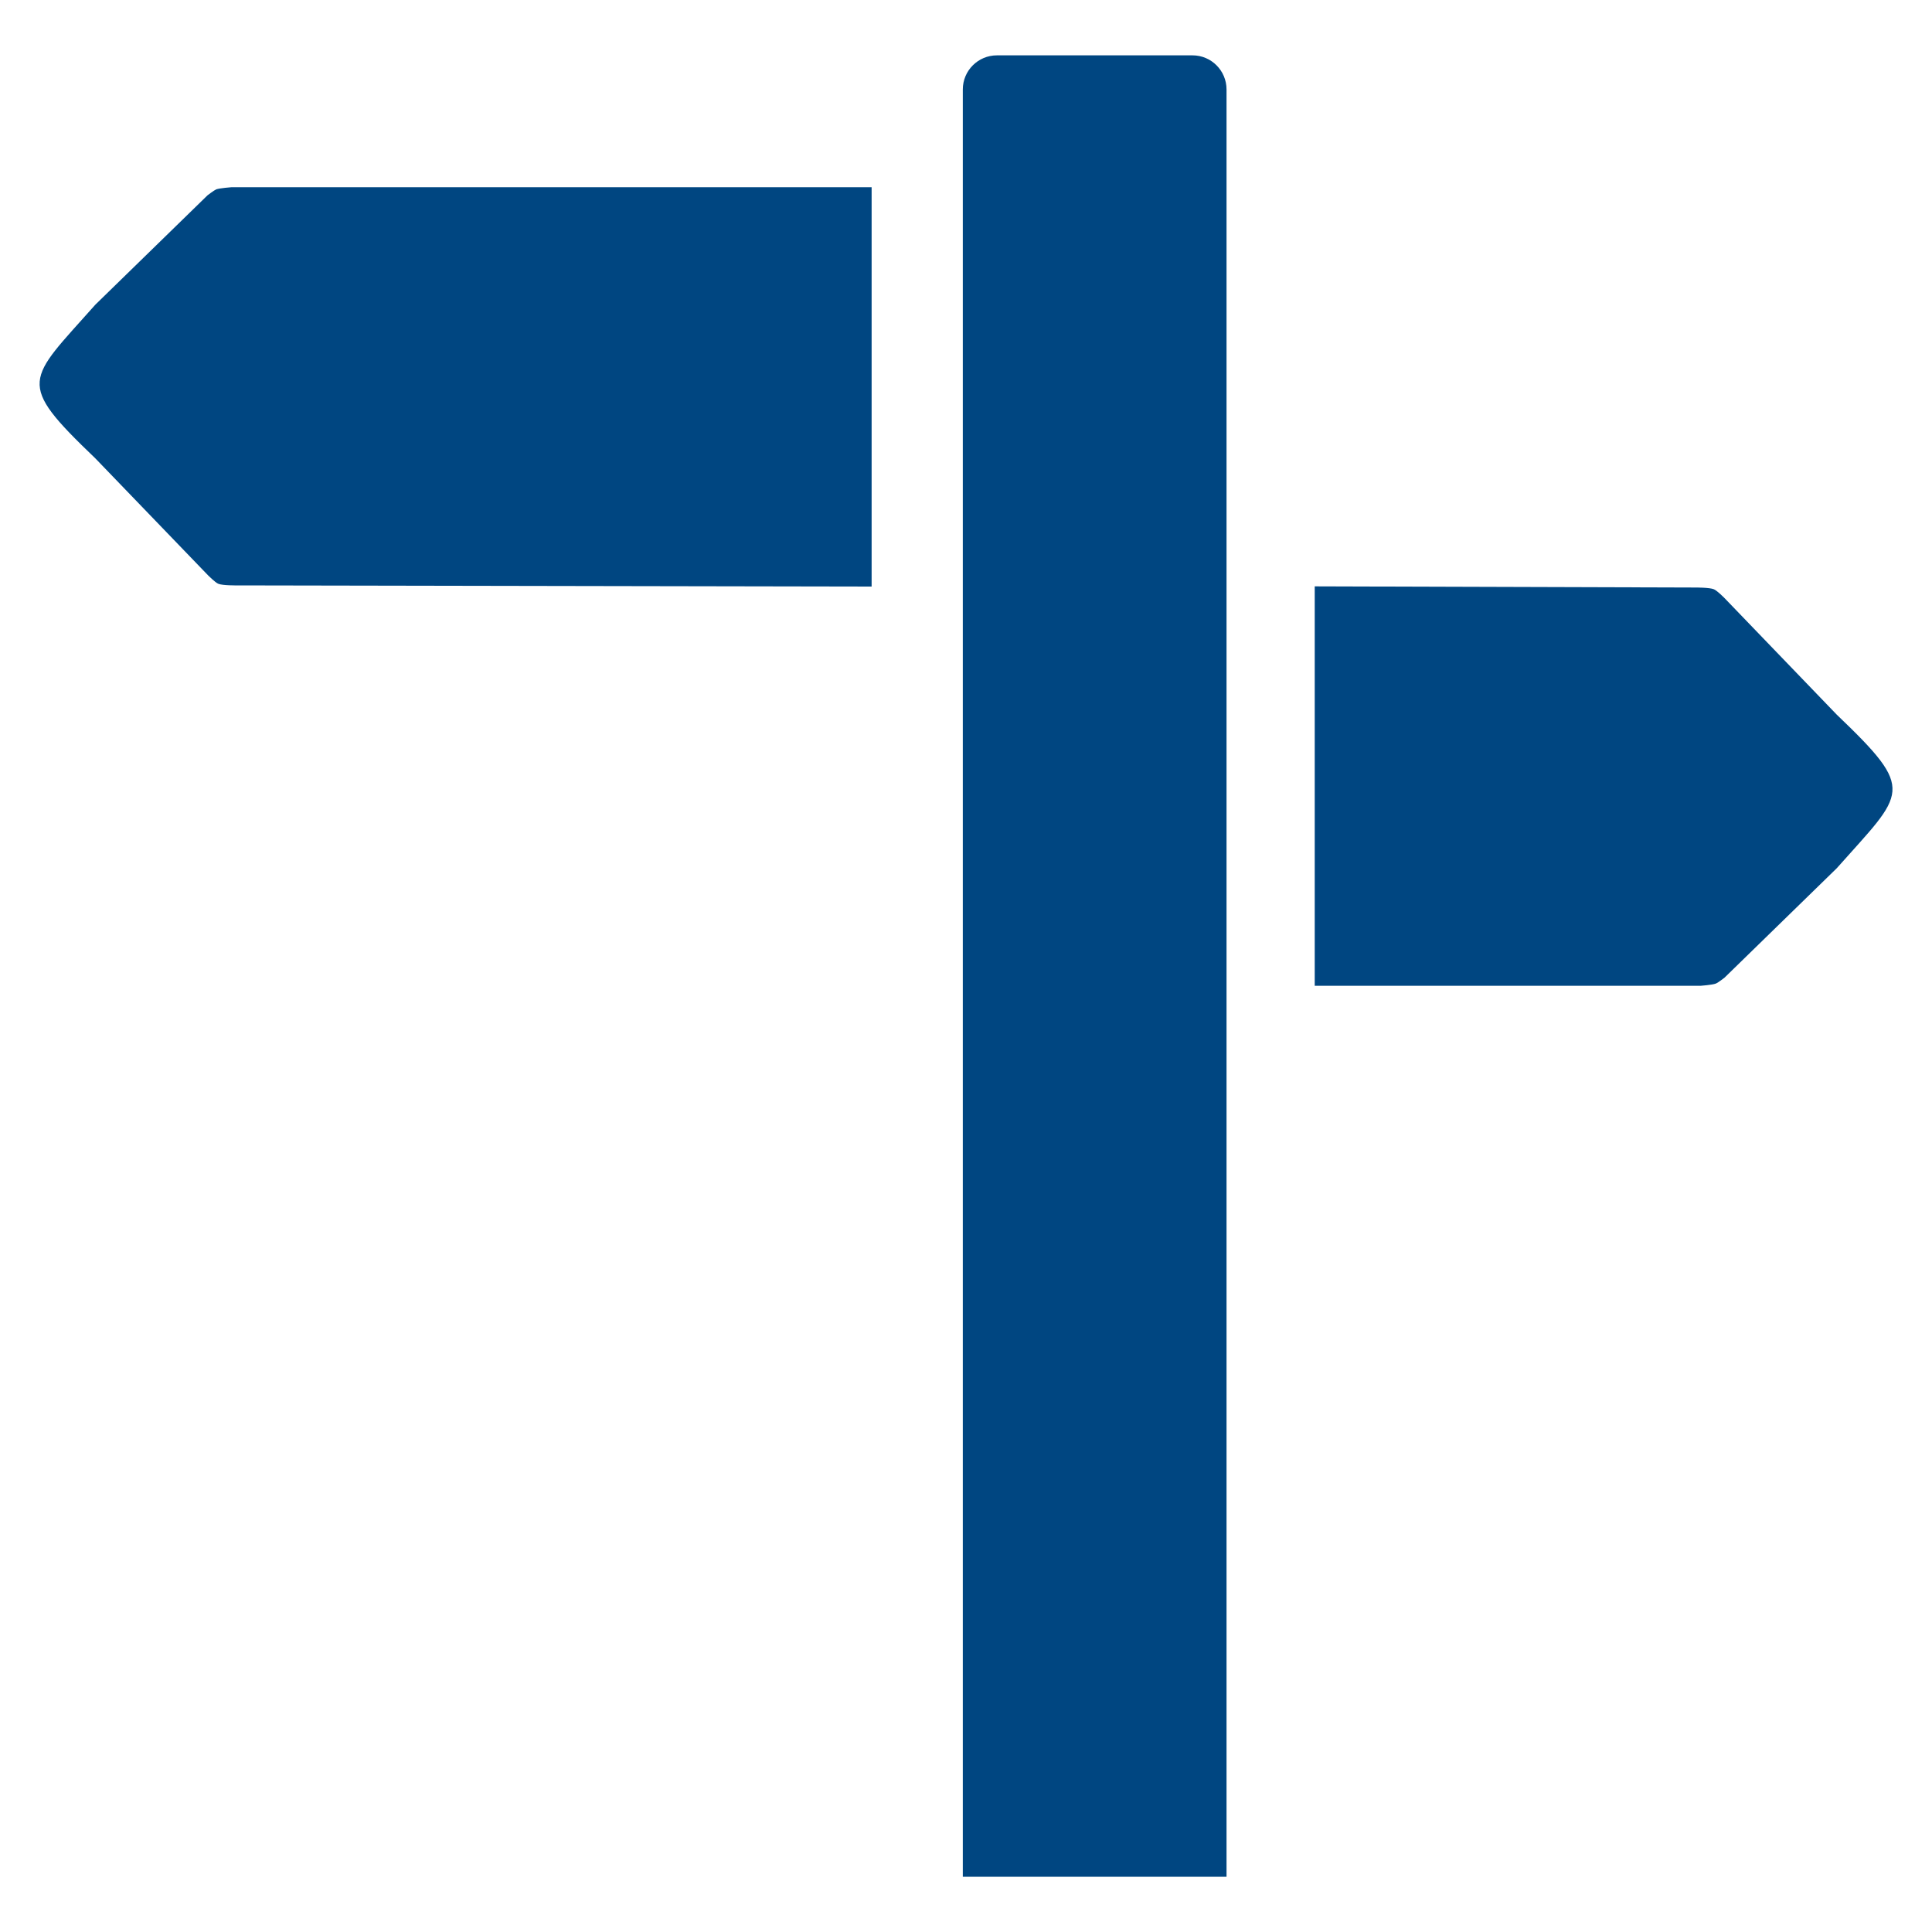
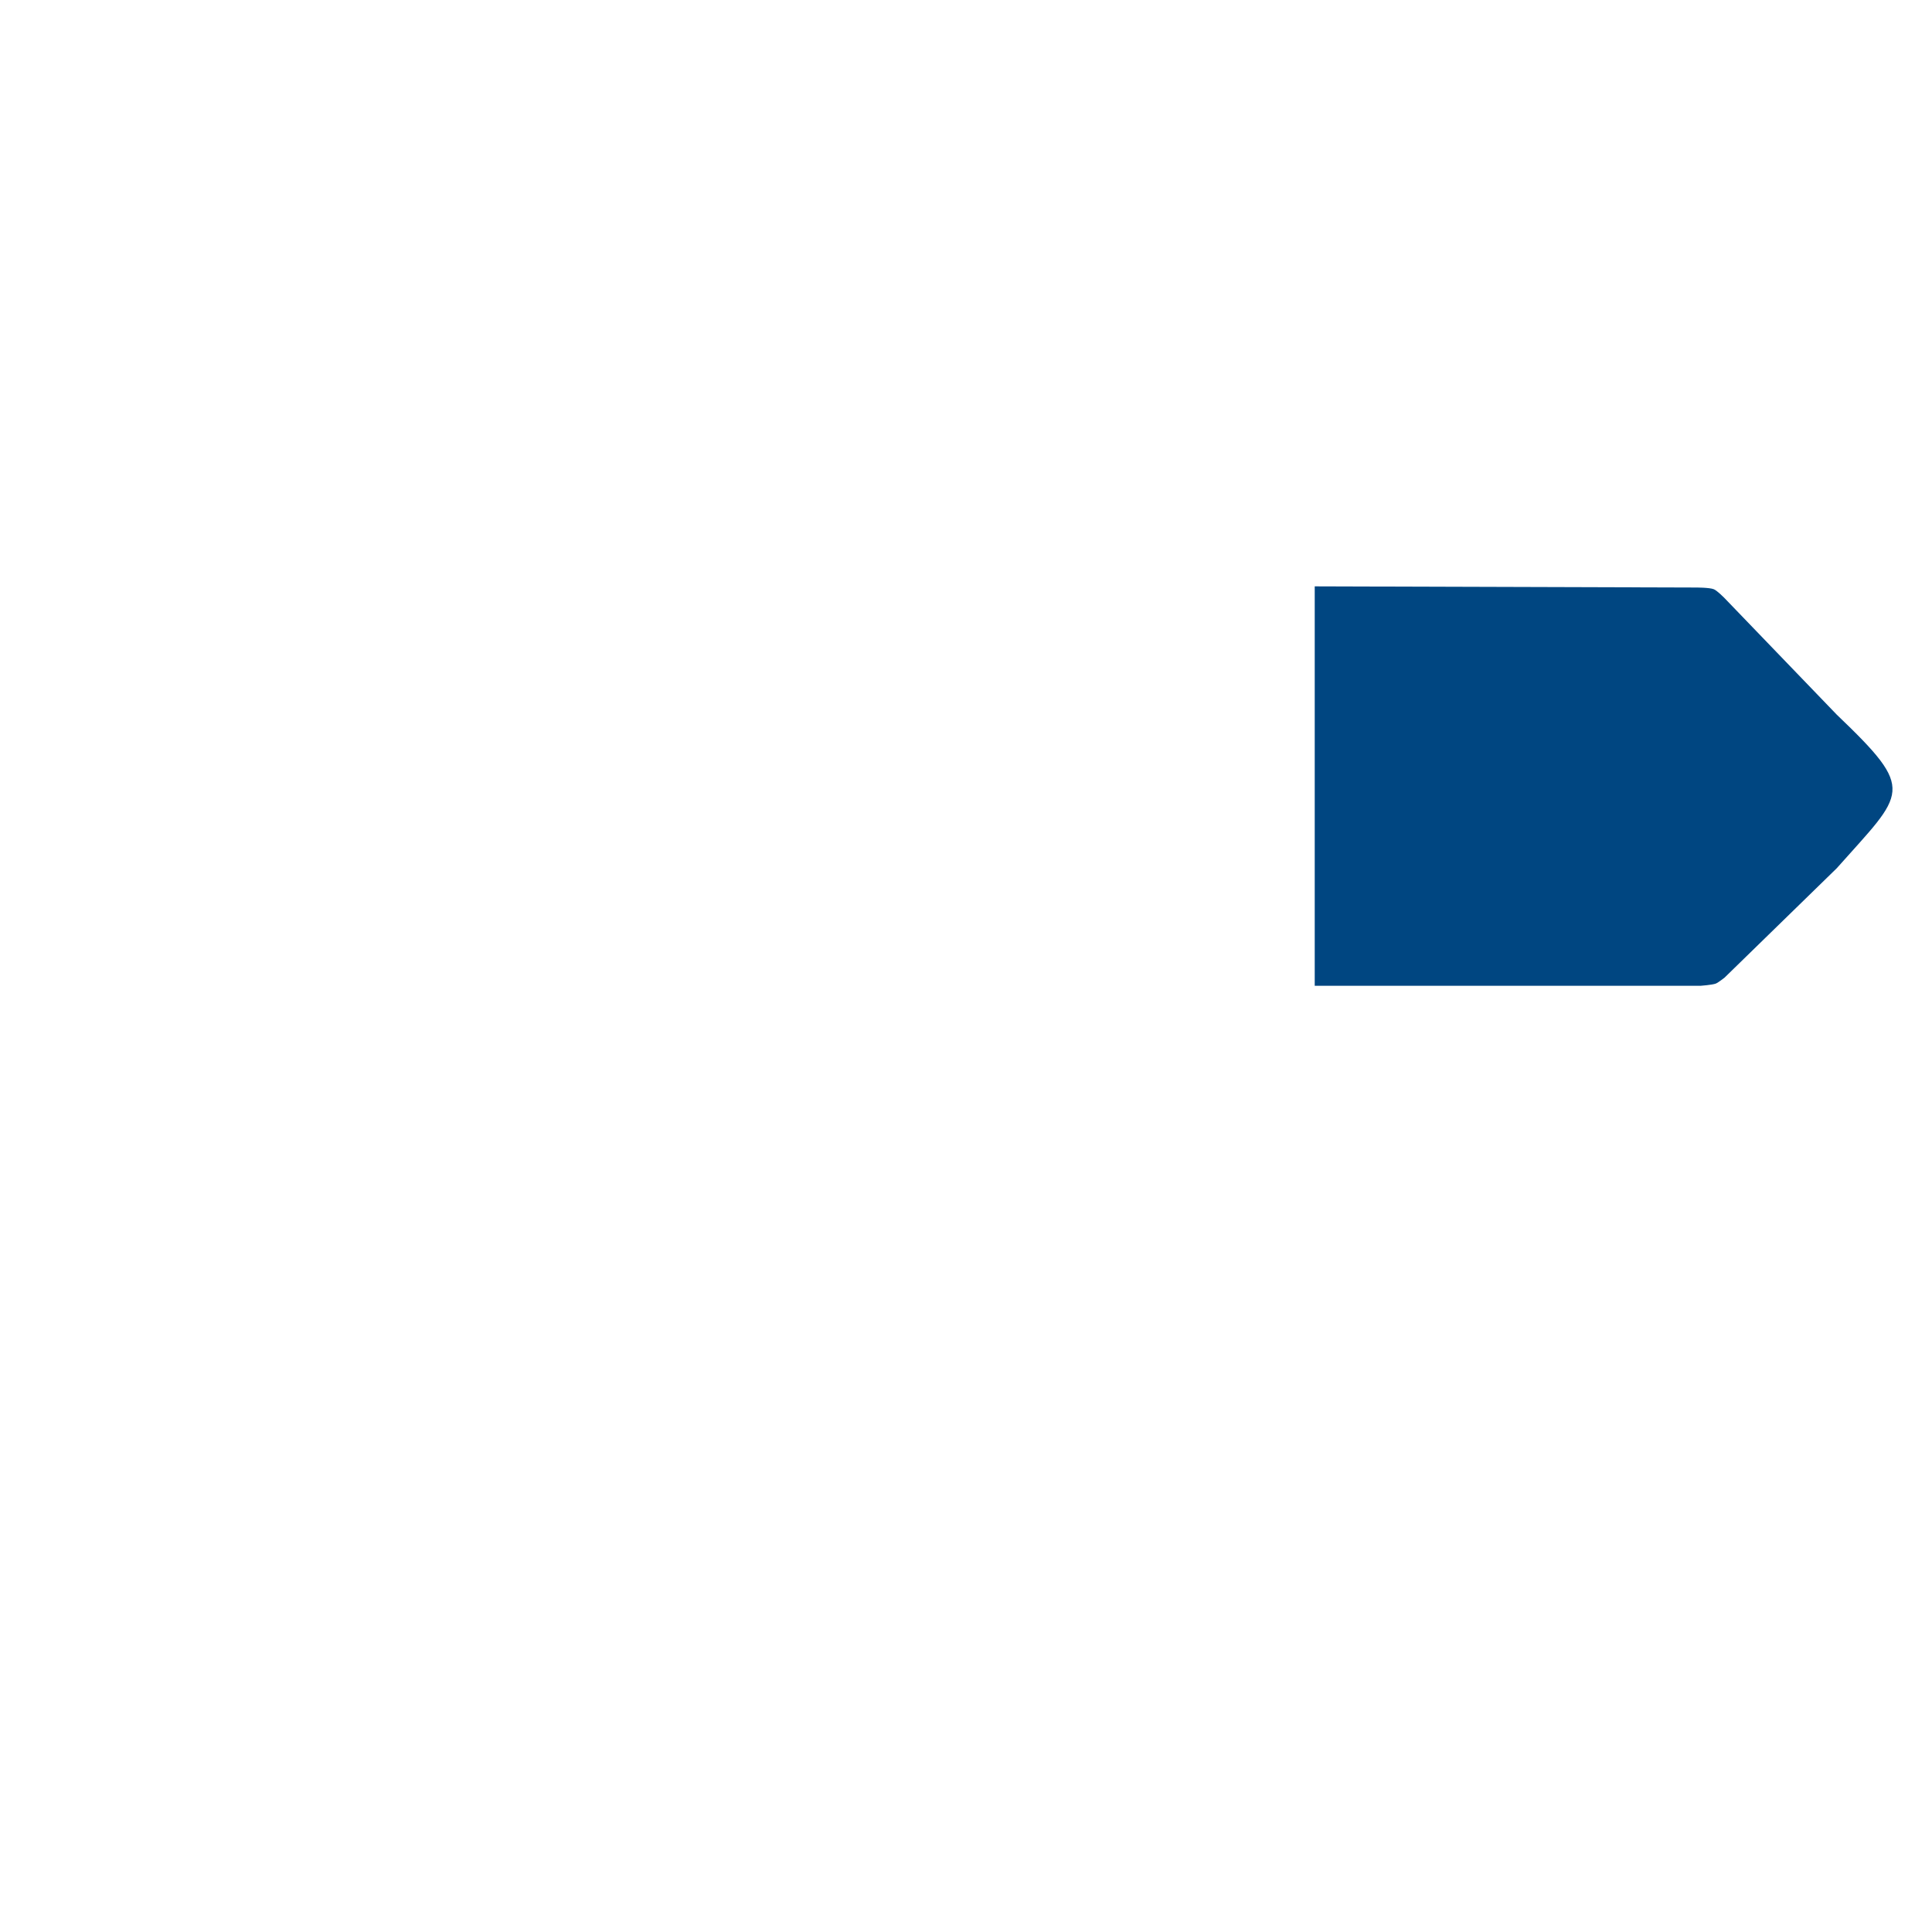
<svg xmlns="http://www.w3.org/2000/svg" version="1.1" id="Layer_1" x="0px" y="0px" width="20px" height="20px" viewBox="0 0 20 20" style="enable-background:new 0 0 20 20;" xml:space="preserve">
  <path style="fill:#004681;" d="M19.014,7.398l-1.168-1.213c0,0-0.072-0.072-0.104-0.085c-0.045-0.019-0.192-0.018-0.192-0.018  l-3.94-0.012v4.135h3.994c0,0,0.121-0.009,0.158-0.023c0.025-0.01,0.091-0.062,0.091-0.062l1.161-1.132  C19.719,8.193,19.845,8.193,19.014,7.398z" />
-   <path style="fill:#004681;" d="M0.987,4.745l1.168,1.212c0,0,0.073,0.073,0.104,0.086C2.303,6.062,2.451,6.06,2.451,6.06  l6.572,0.012V1.938H2.397c0,0-0.121,0.009-0.158,0.022C2.214,1.971,2.148,2.022,2.148,2.022L0.987,3.154  C0.282,3.949,0.156,3.949,0.987,4.745z" />
-   <path style="fill:#004681;" d="M12.697,0.926c0-0.194-0.157-0.353-0.352-0.353H10.32c-0.195,0-0.353,0.158-0.353,0.353v18.502h2.73  V0.926z" />
</svg>